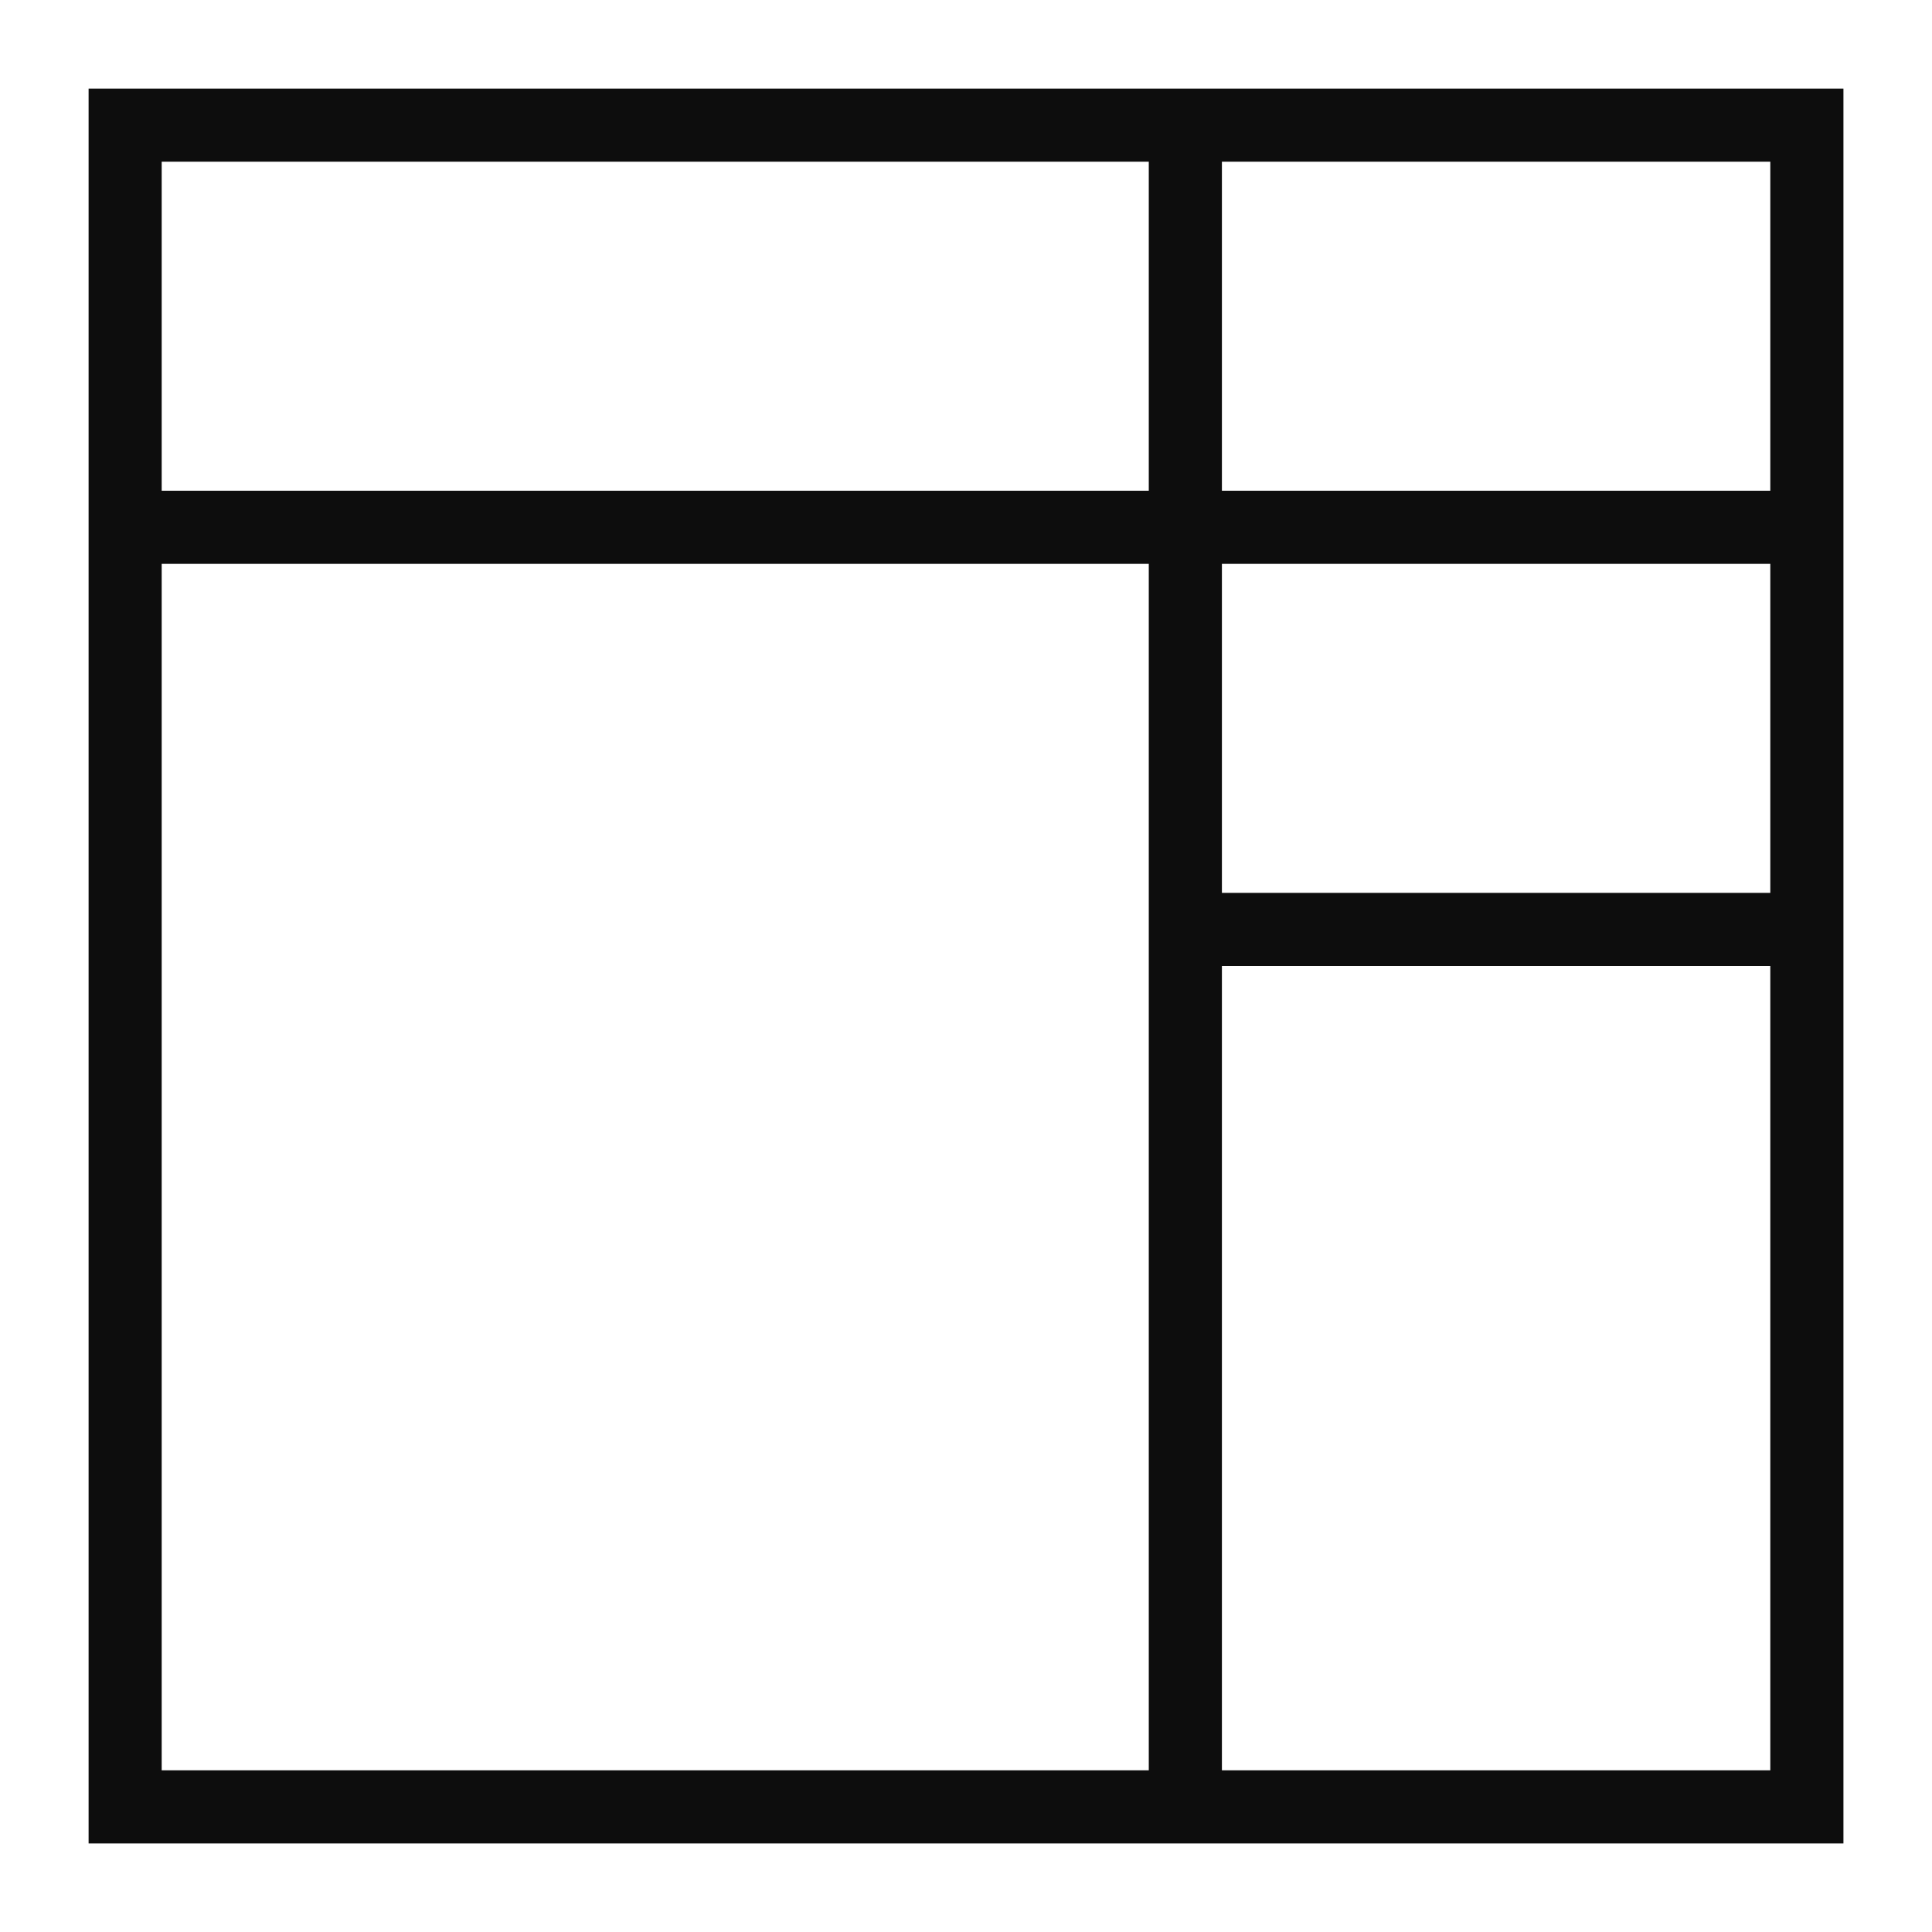
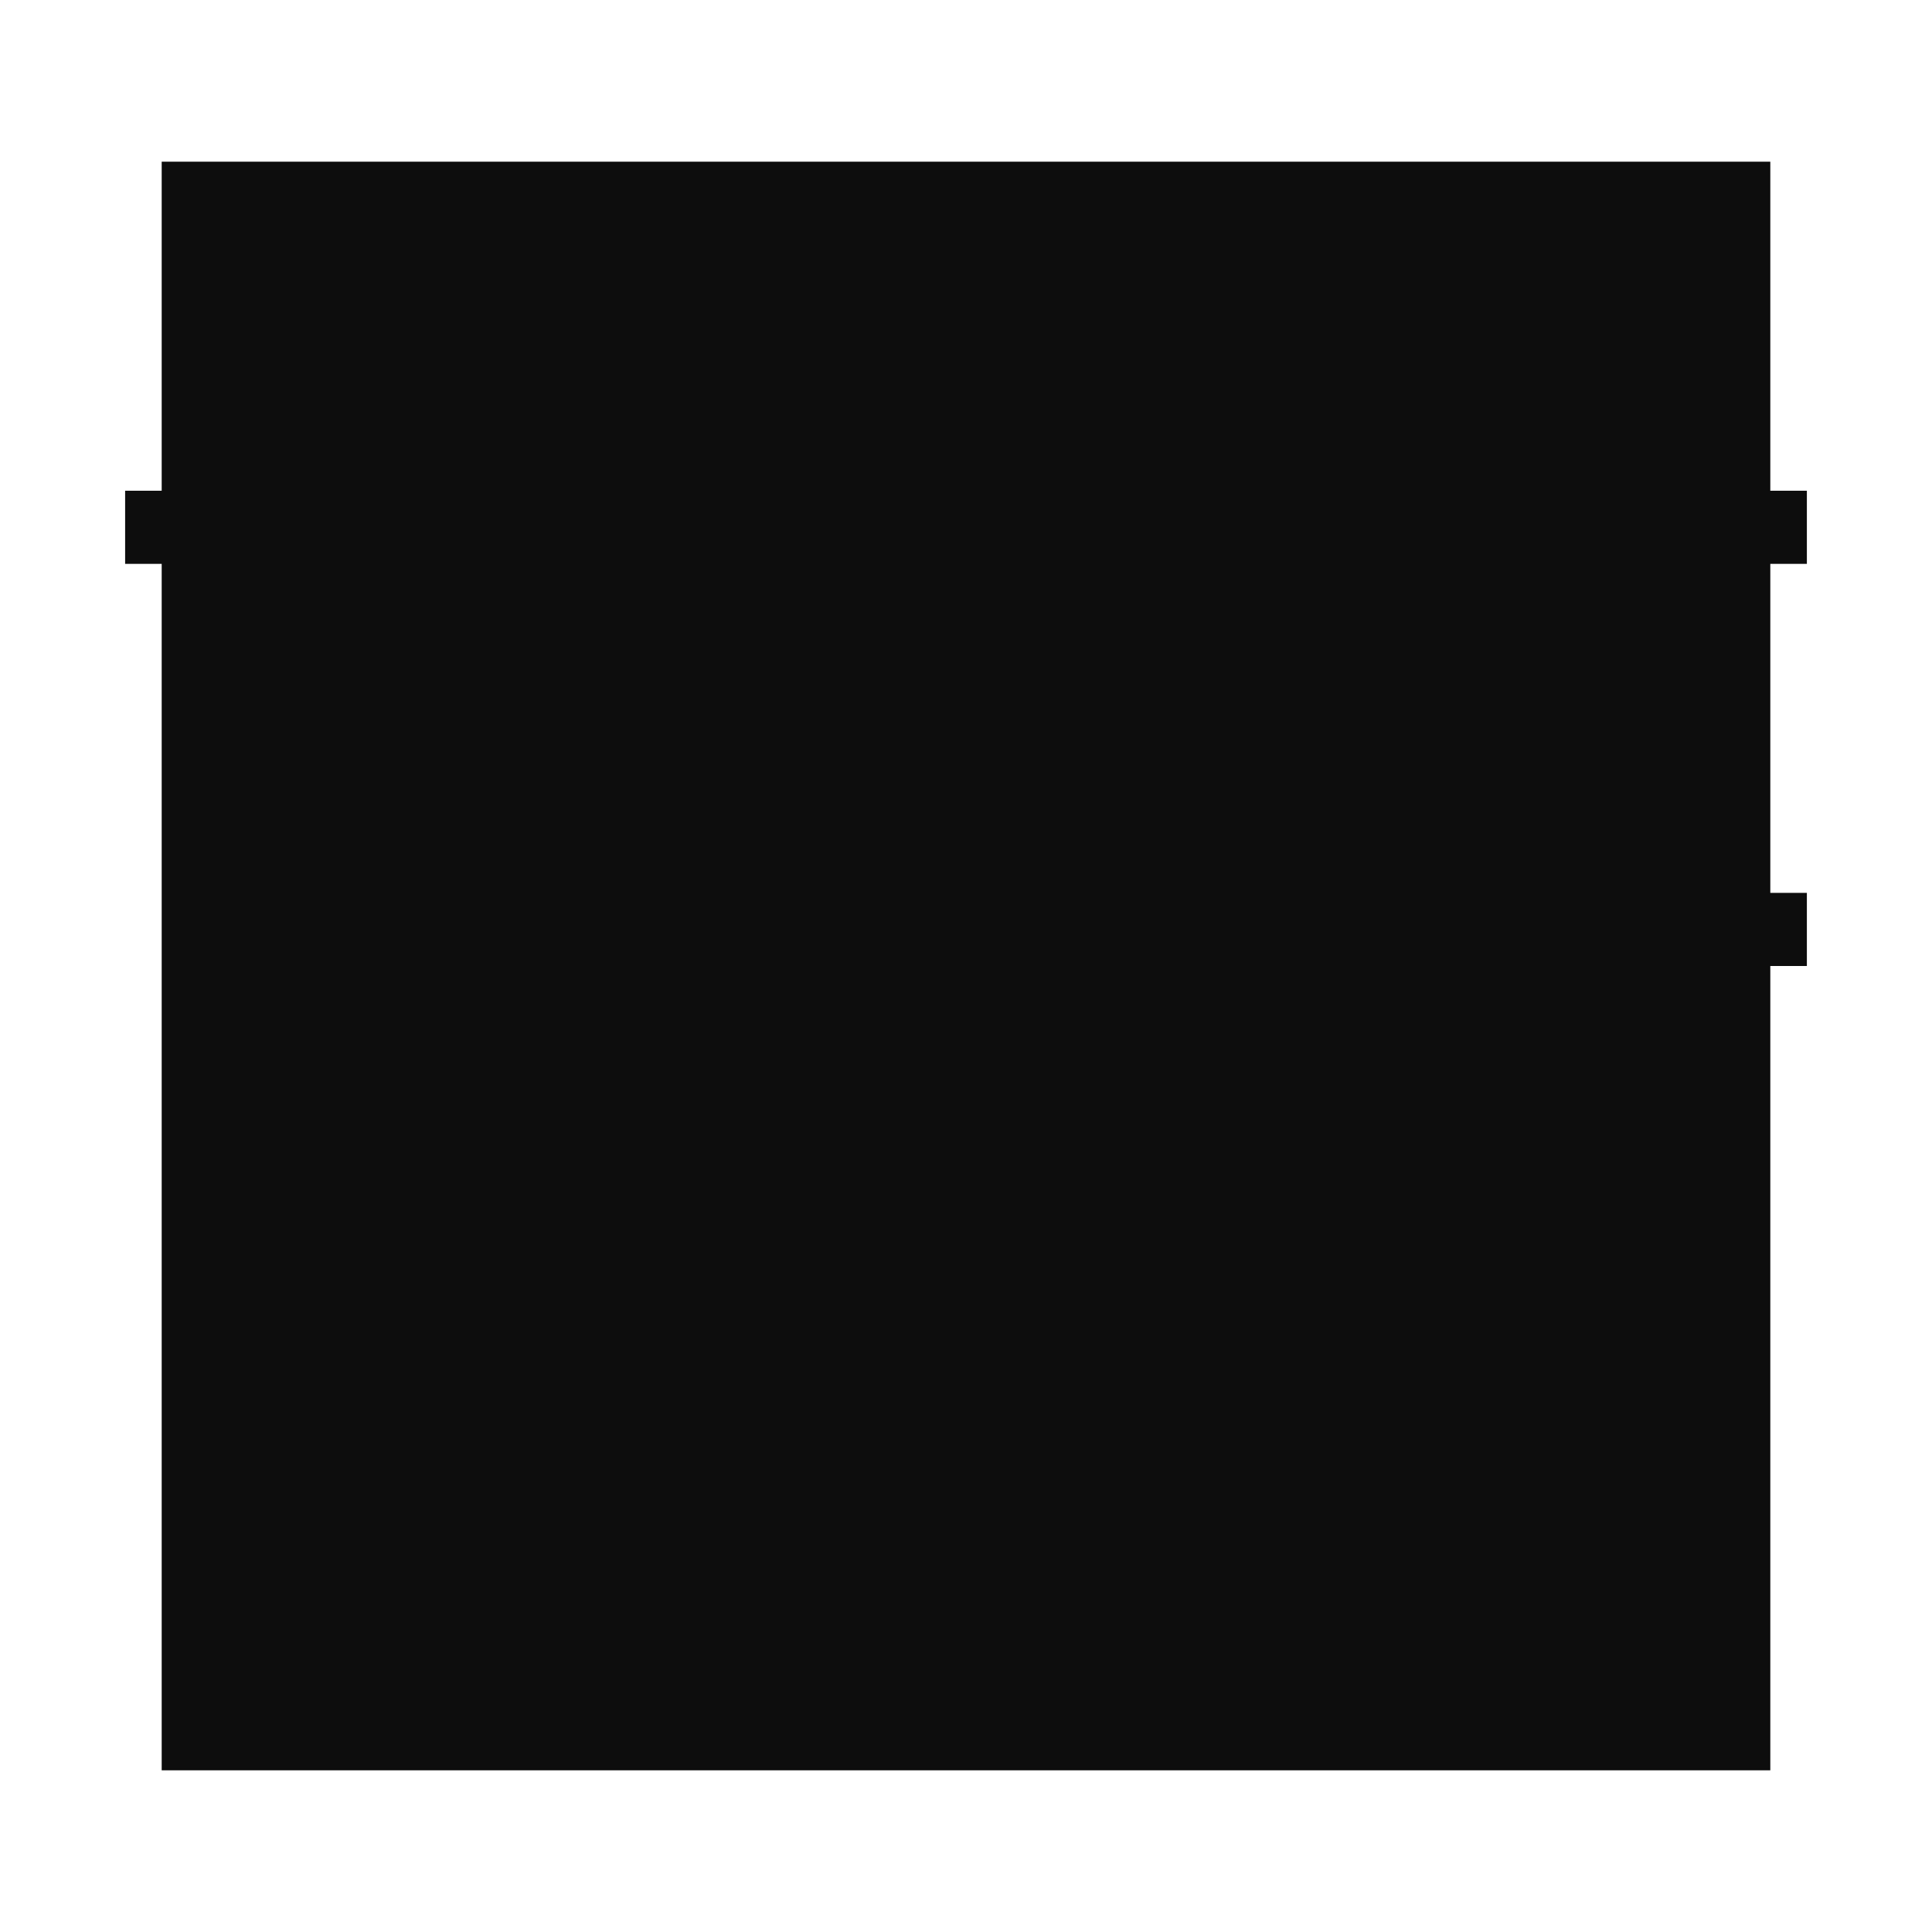
<svg xmlns="http://www.w3.org/2000/svg" width="800px" height="800px" version="1.1" viewBox="144 144 512 512">
  <g fill="#0d0d0d">
-     <path d="m632.53 632.53h-465.05v-465.05h465.05zm-445.68-19.379h426.3v-426.3h-426.3z" />
-     <path d="m448.44 177.16h19.379v445.68h-19.379z" />
+     <path d="m632.53 632.53h-465.05h465.05zm-445.68-19.379h426.3v-426.3h-426.3z" />
    <path d="m177.16 274.05h445.68v19.379h-445.68z" />
    <path d="m458.13 380.62h164.71v19.379h-164.71z" />
  </g>
</svg>